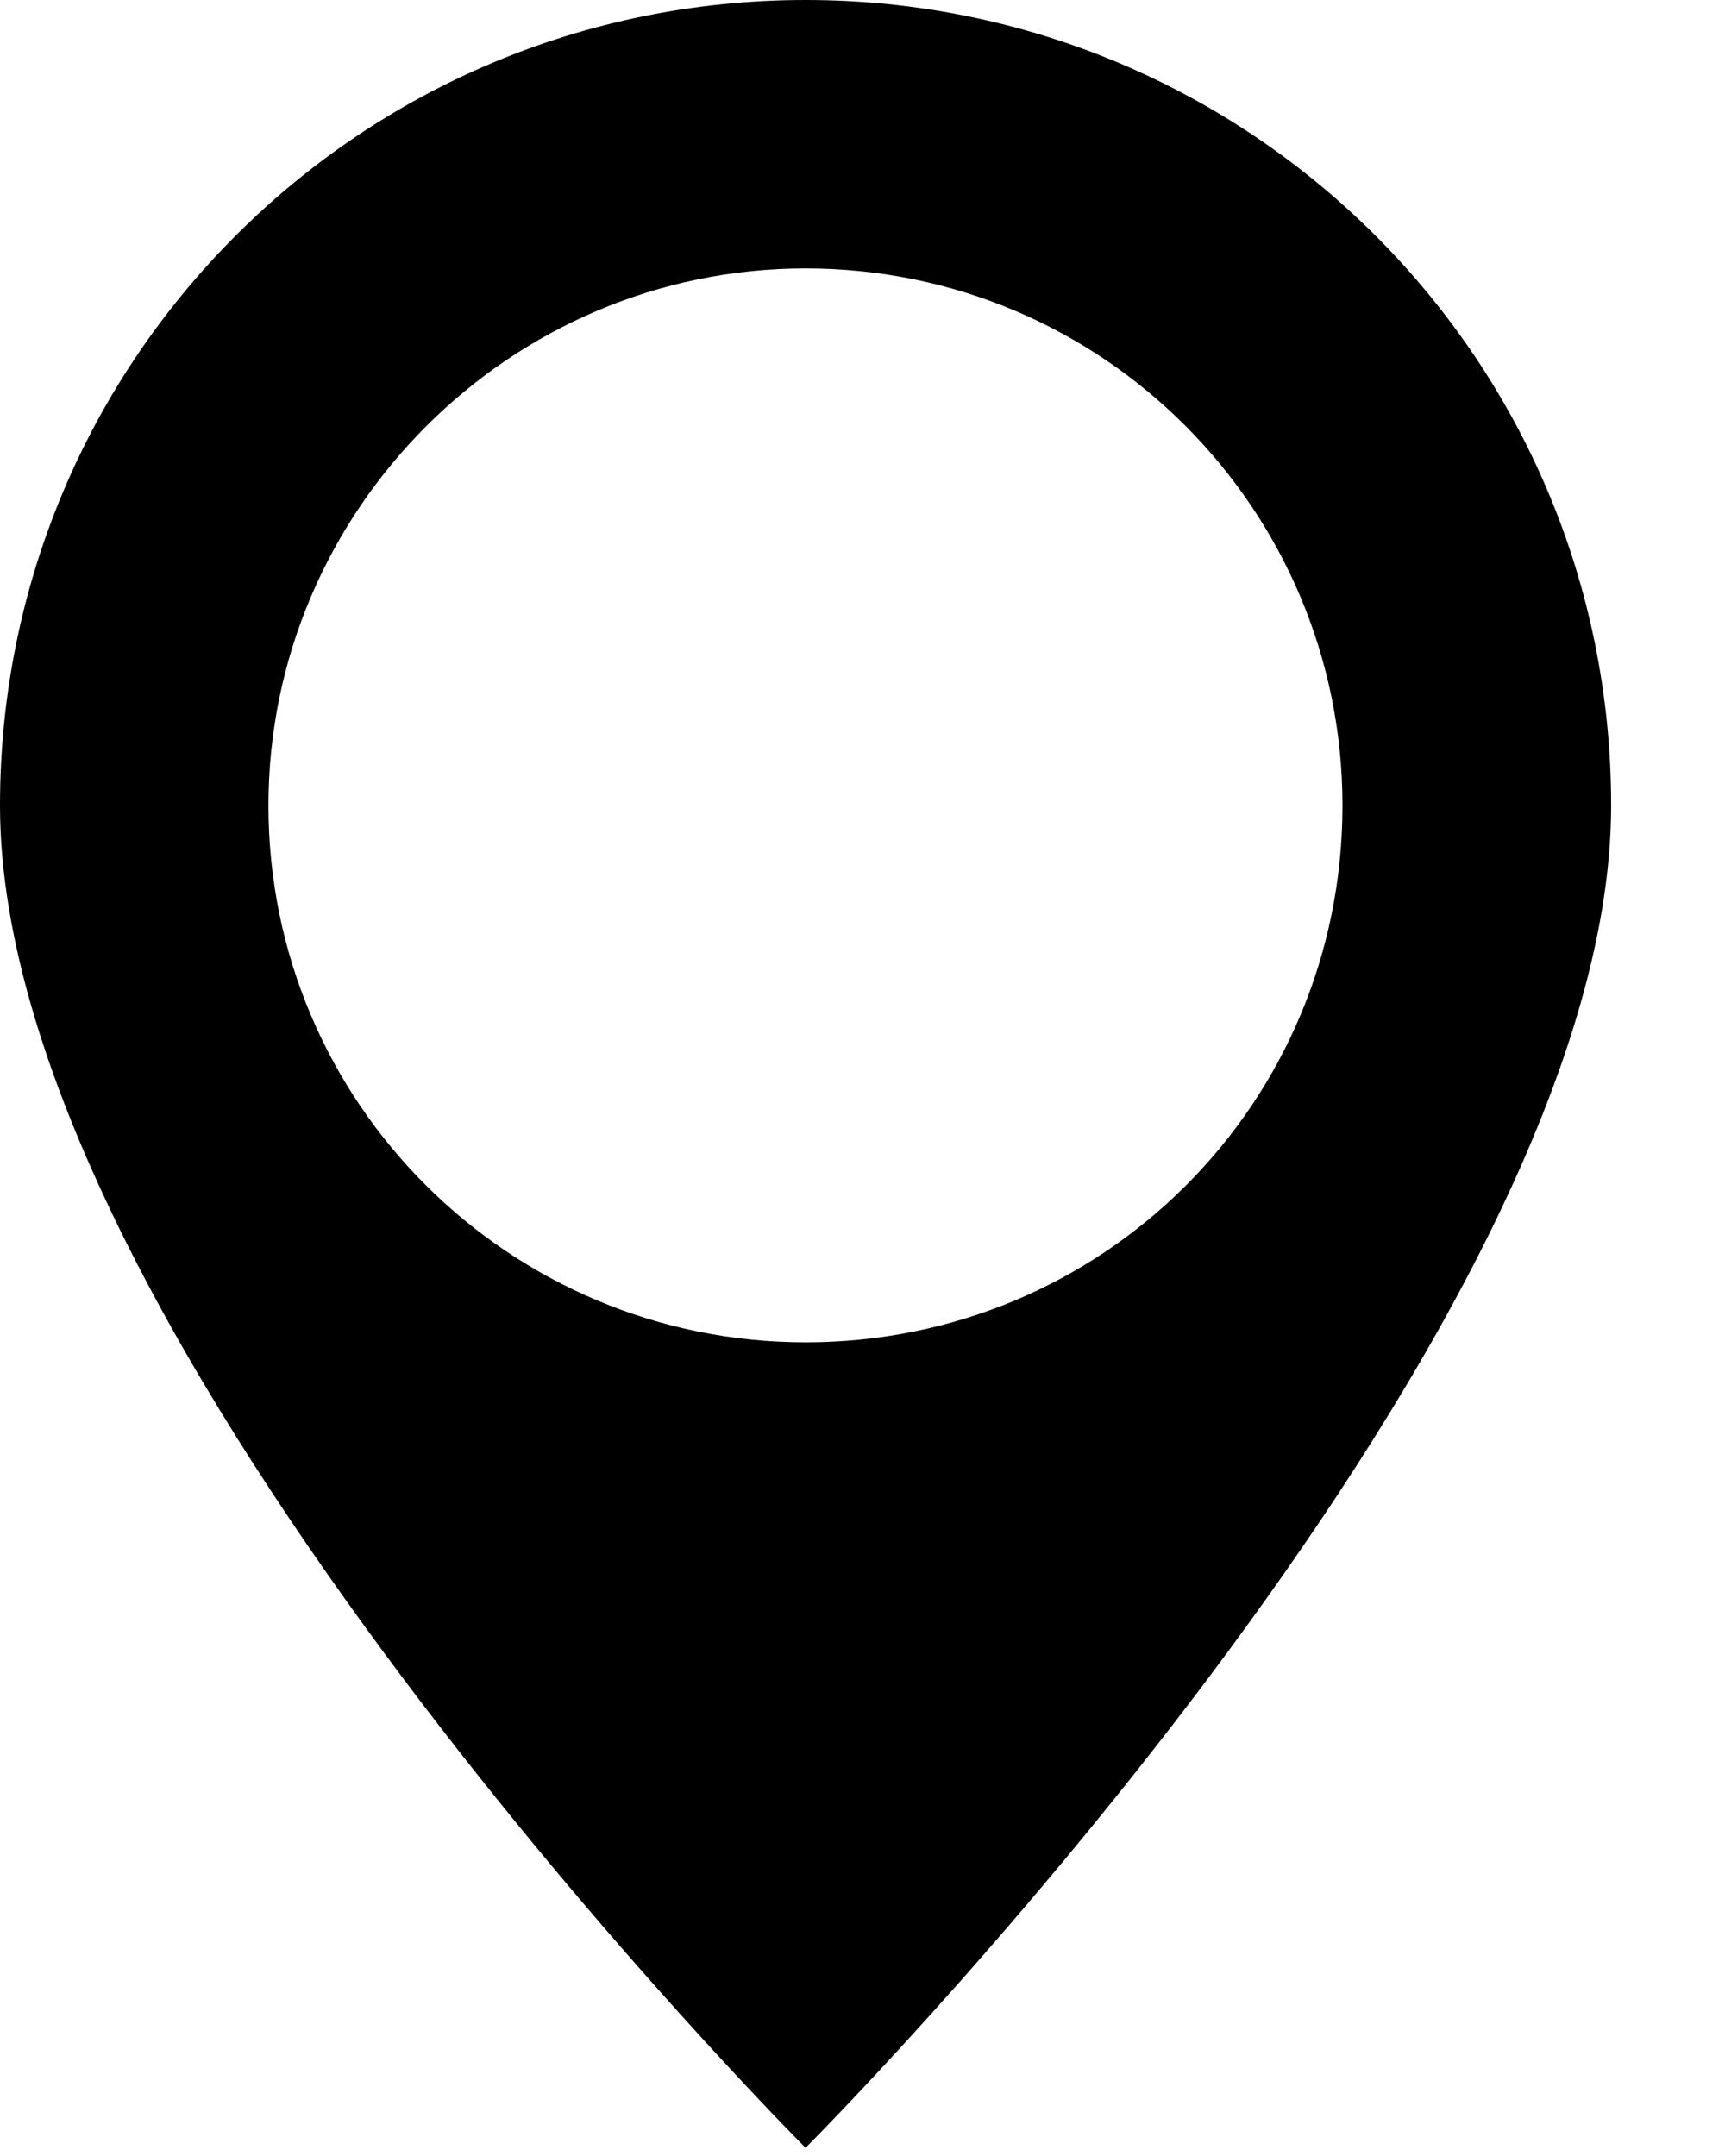
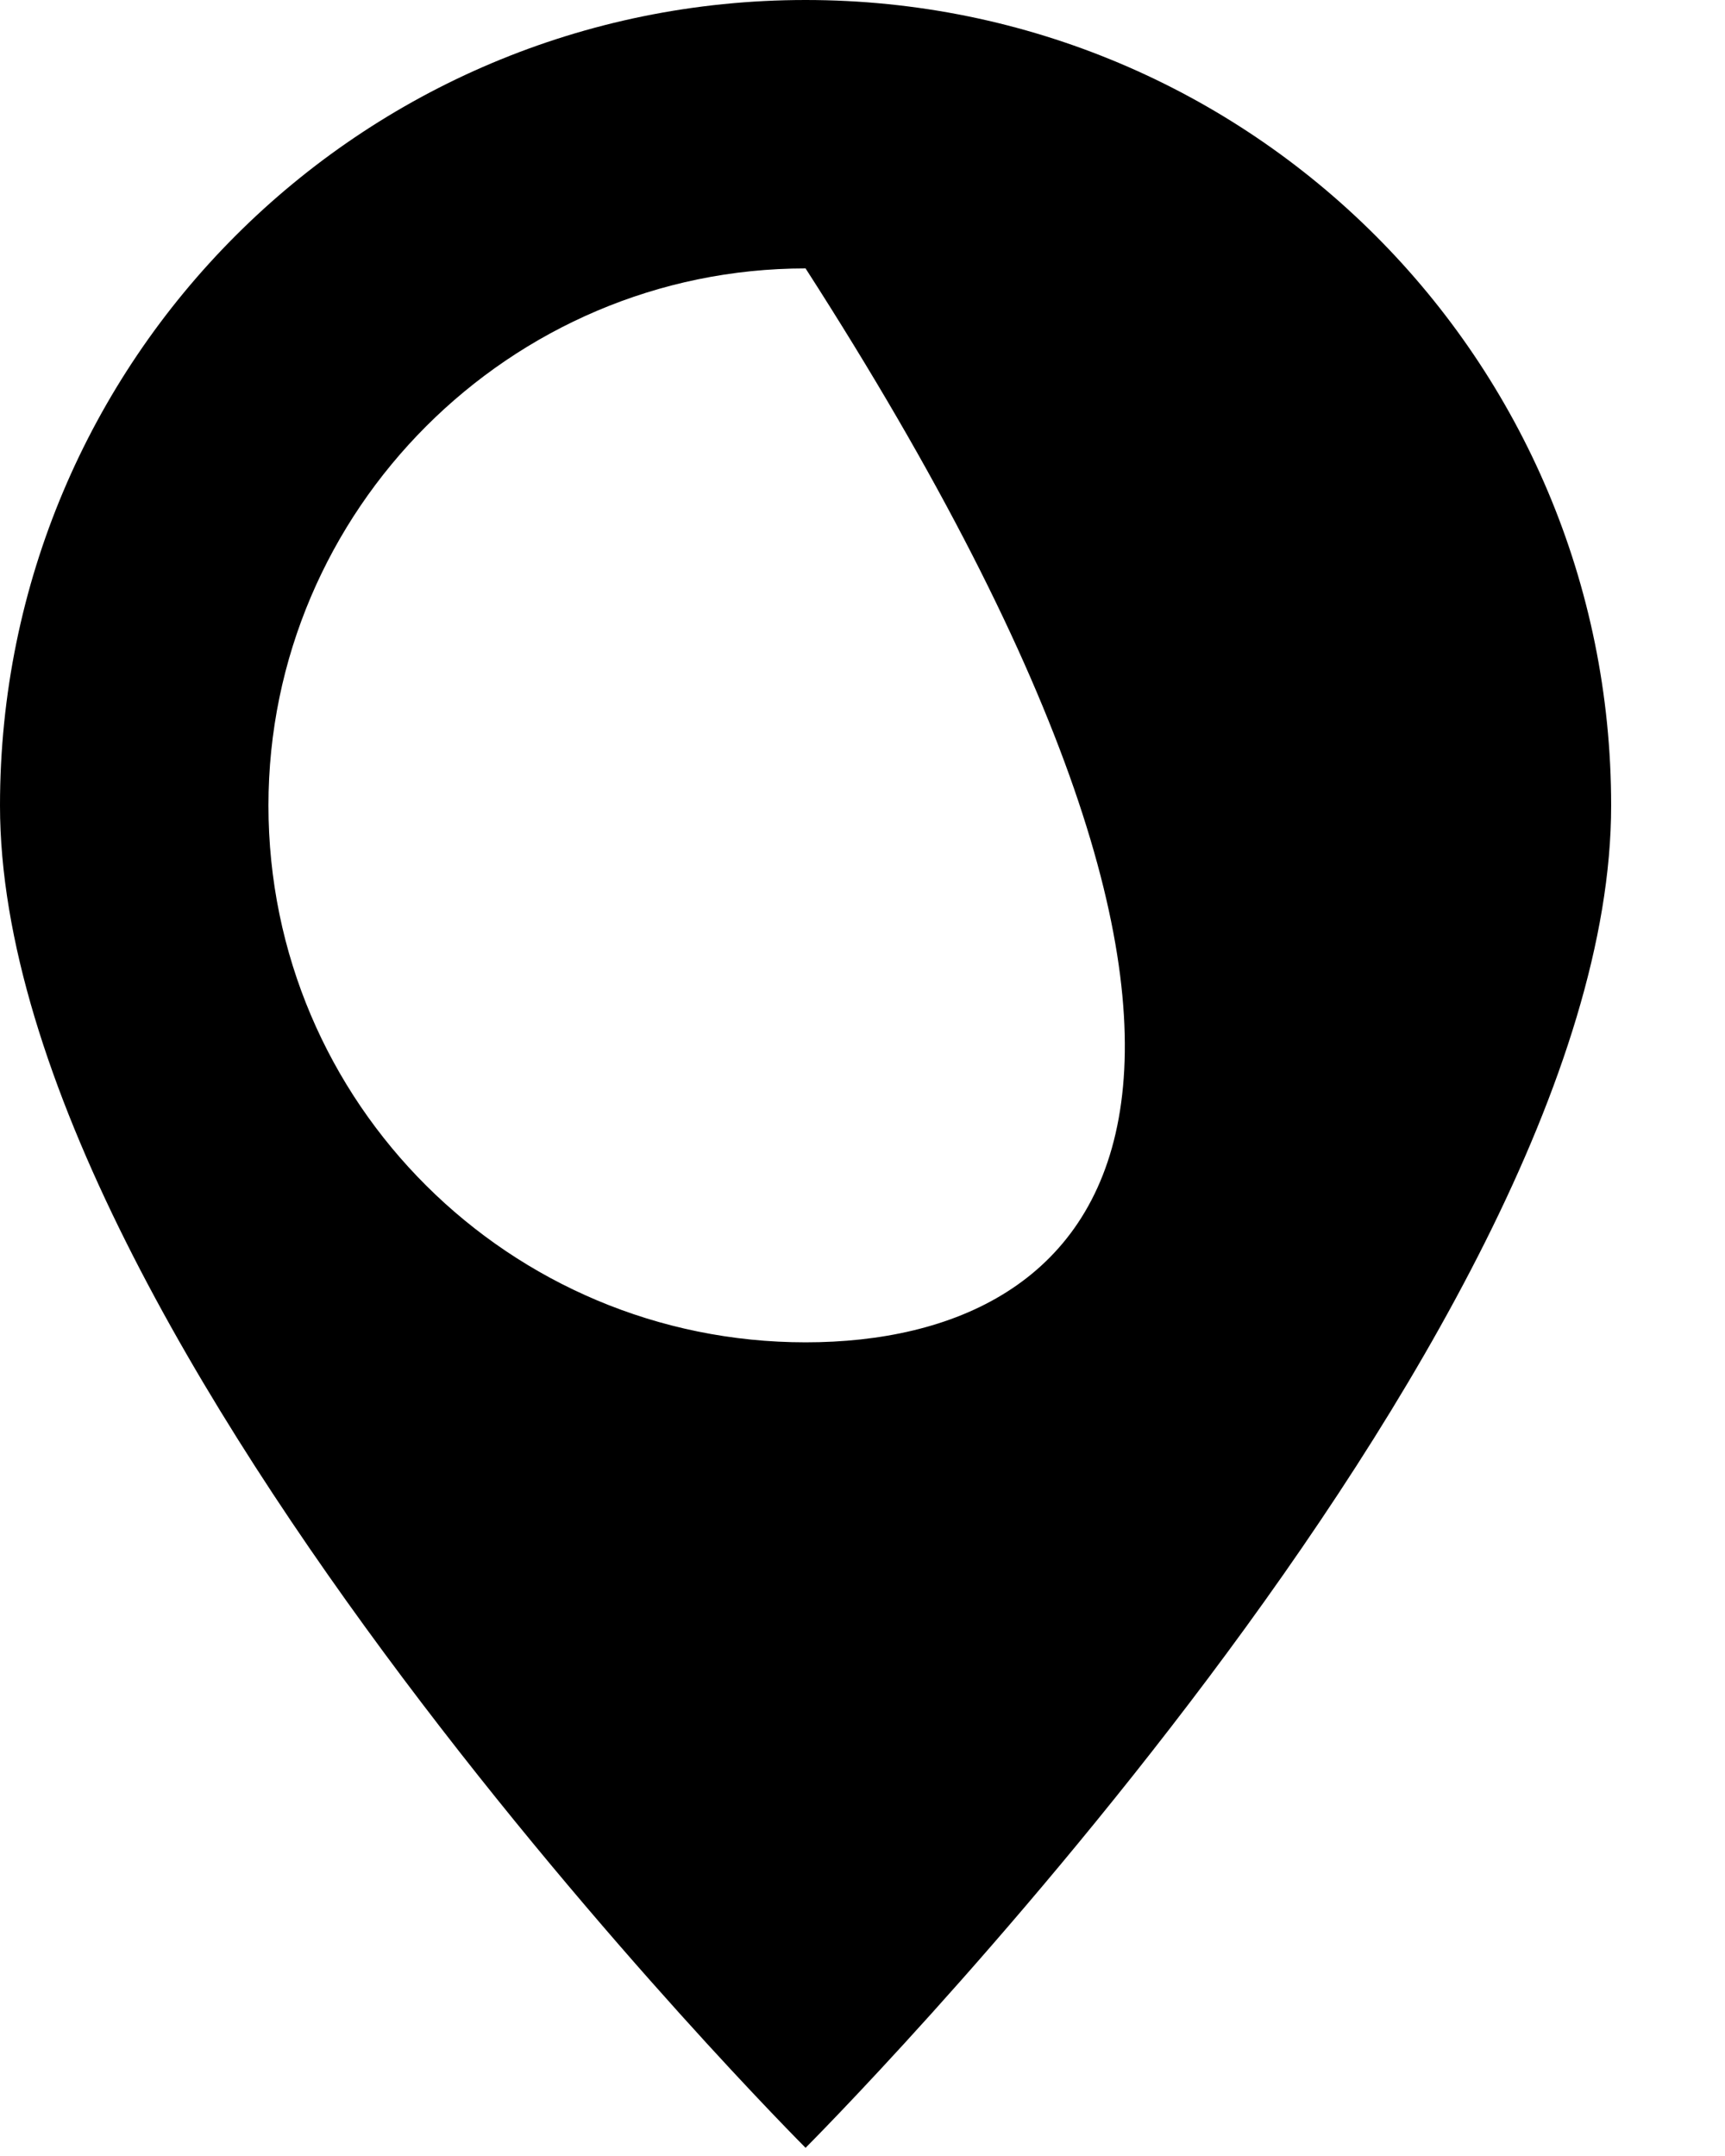
<svg xmlns="http://www.w3.org/2000/svg" width="8" height="10" viewBox="0 0 8 10" fill="none">
-   <path d="M3.736 0C1.669 0 0 1.669 0 3.736C0 6.226 3.736 9.962 3.736 9.962C3.736 9.962 7.472 6.226 7.472 3.736C7.472 1.669 5.803 0 3.736 0ZM3.736 1.245C5.118 1.245 6.226 2.366 6.226 3.736C6.226 5.118 5.118 6.226 3.736 6.226C2.366 6.226 1.245 5.118 1.245 3.736C1.245 2.366 2.366 1.245 3.736 1.245Z" fill="black" />
+   <path d="M3.736 0C1.669 0 0 1.669 0 3.736C0 6.226 3.736 9.962 3.736 9.962C3.736 9.962 7.472 6.226 7.472 3.736C7.472 1.669 5.803 0 3.736 0ZM3.736 1.245C6.226 5.118 5.118 6.226 3.736 6.226C2.366 6.226 1.245 5.118 1.245 3.736C1.245 2.366 2.366 1.245 3.736 1.245Z" fill="black" />
</svg>